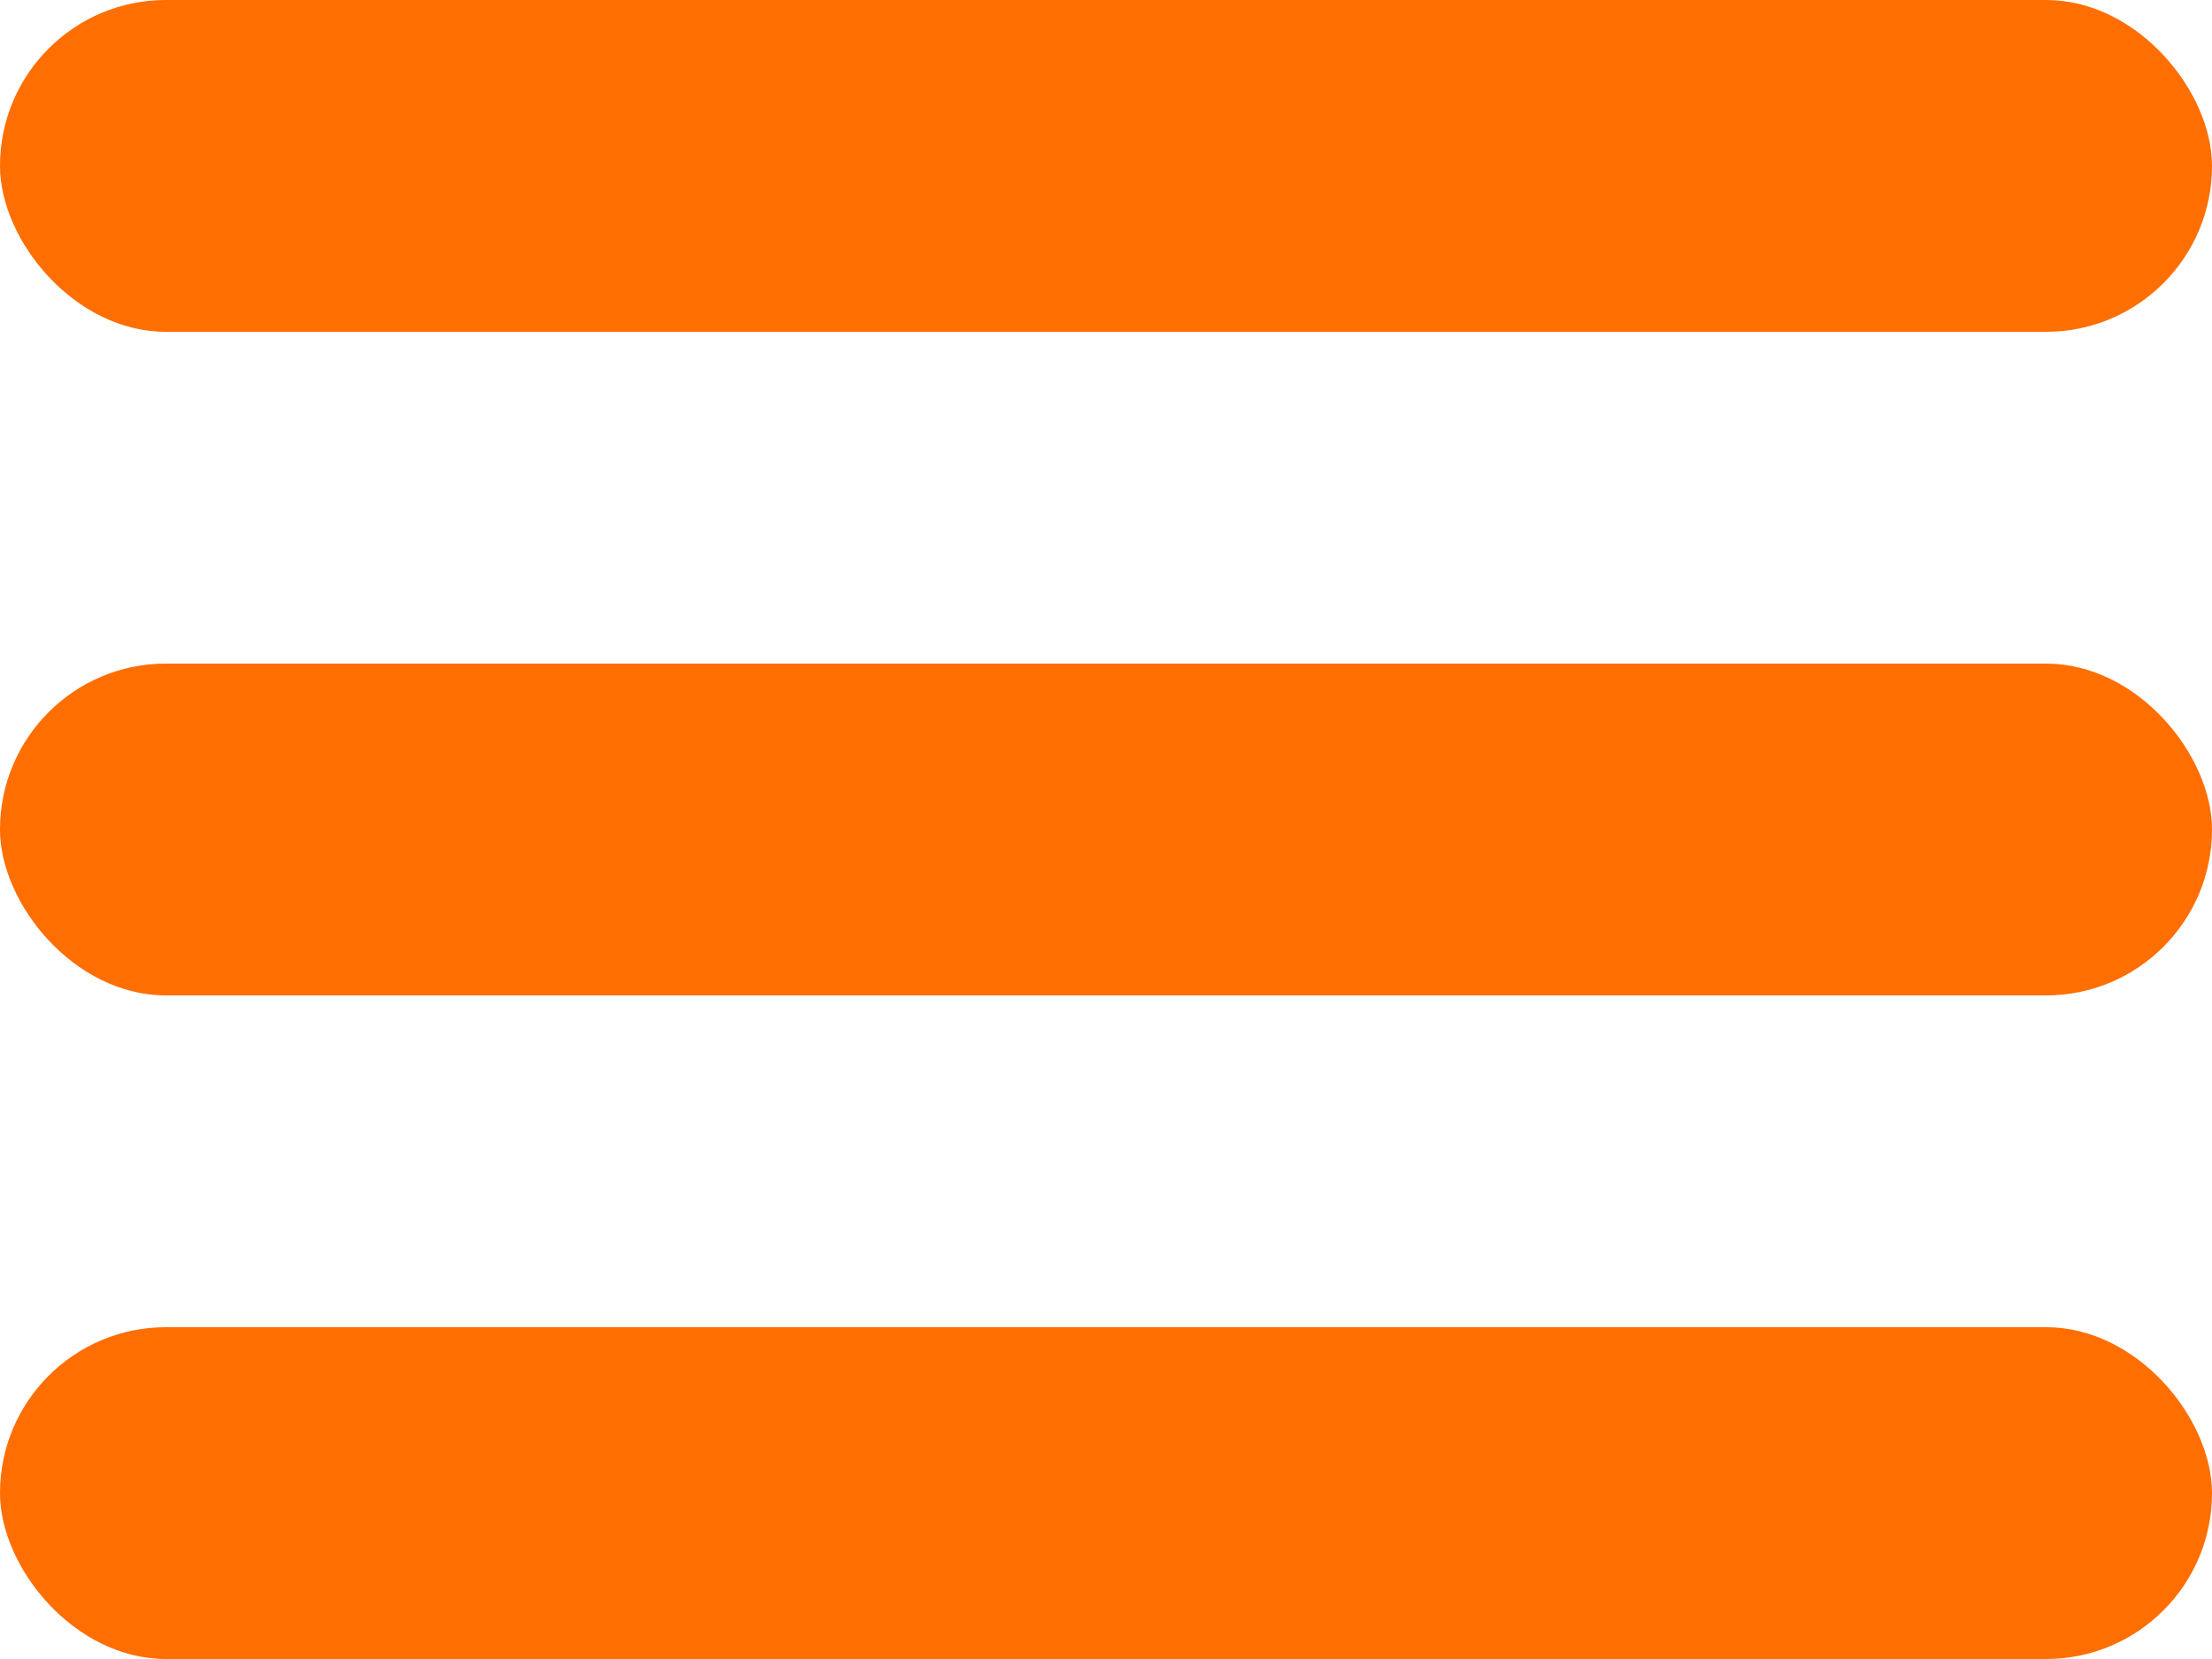
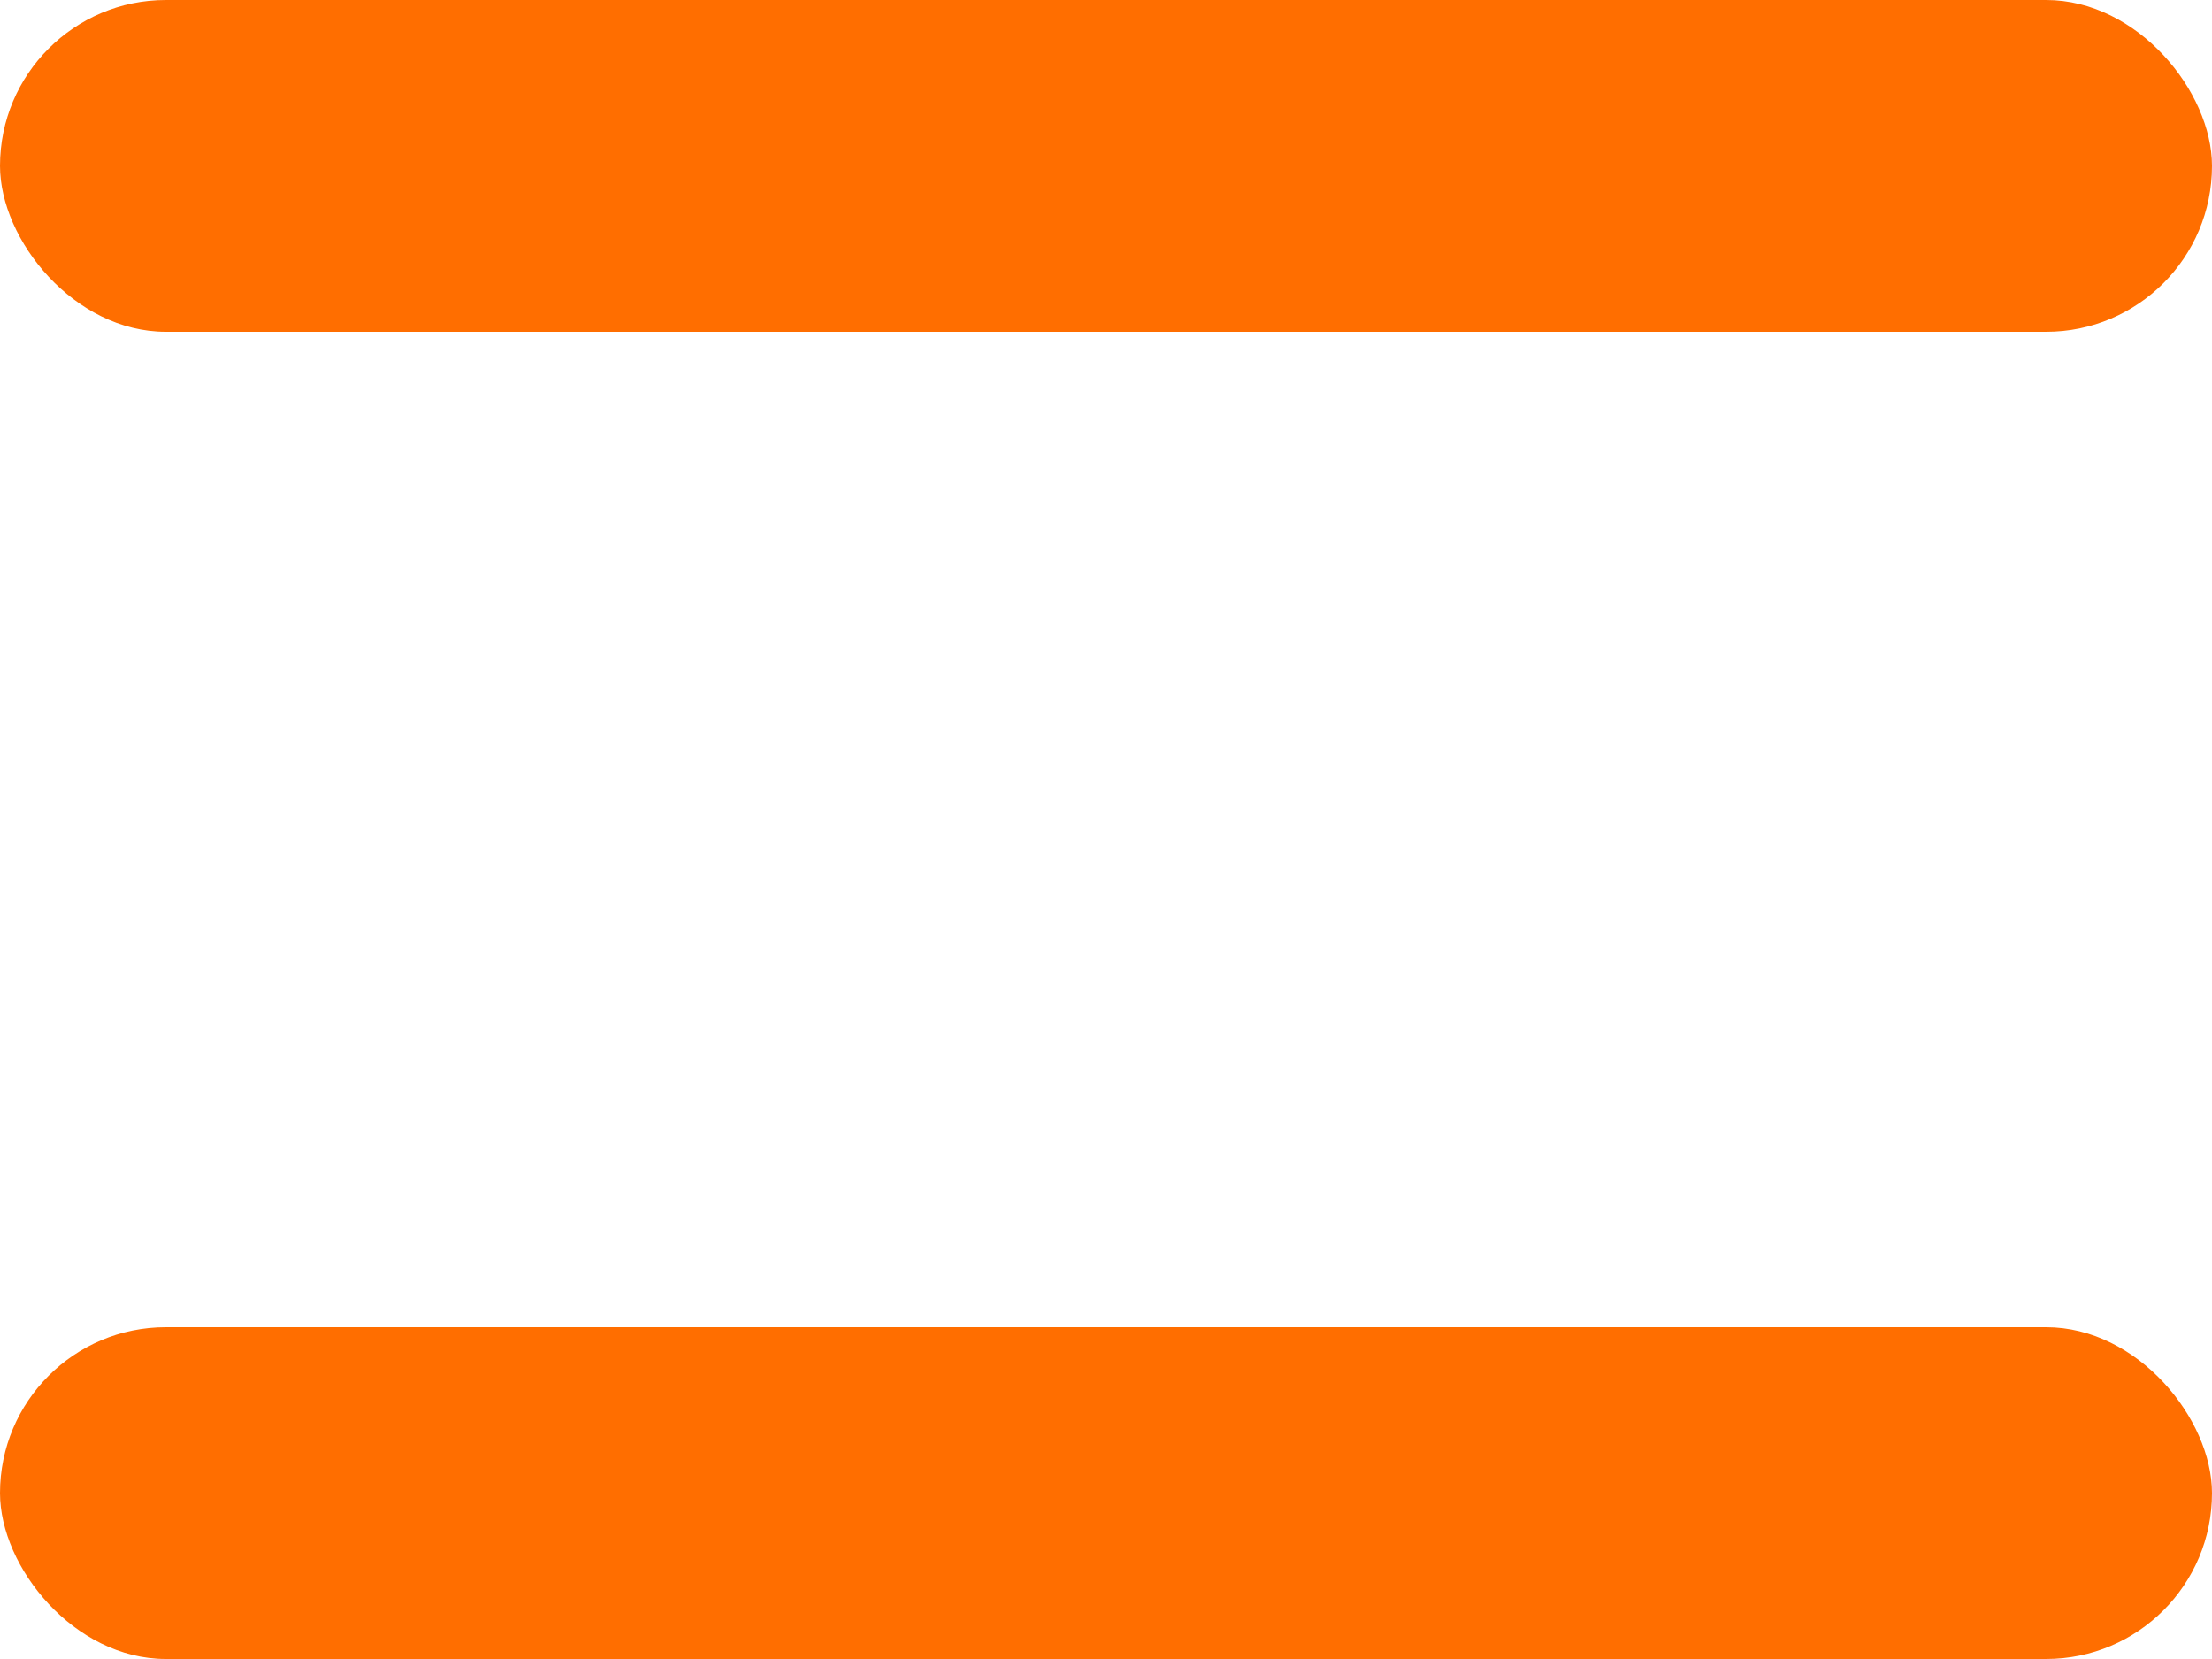
<svg xmlns="http://www.w3.org/2000/svg" width="20px" height="15px" viewBox="0 0 20 15" version="1.1">
  <title>icon-burger</title>
  <desc>Created with Sketch.</desc>
  <defs />
  <g id="Page-1" stroke="none" stroke-width="1" fill="none" fill-rule="evenodd">
    <g id="icon-burger" fill="#FF6E00">
      <rect id="bar-center" x="0" y="12" width="20" height="3" rx="1.5" />
-       <rect id="ber-middle" x="0" y="6" width="20" height="3" rx="1.5" />
      <rect id="bar-top" x="0" y="0" width="20" height="3" rx="1.5" />
    </g>
  </g>
</svg>